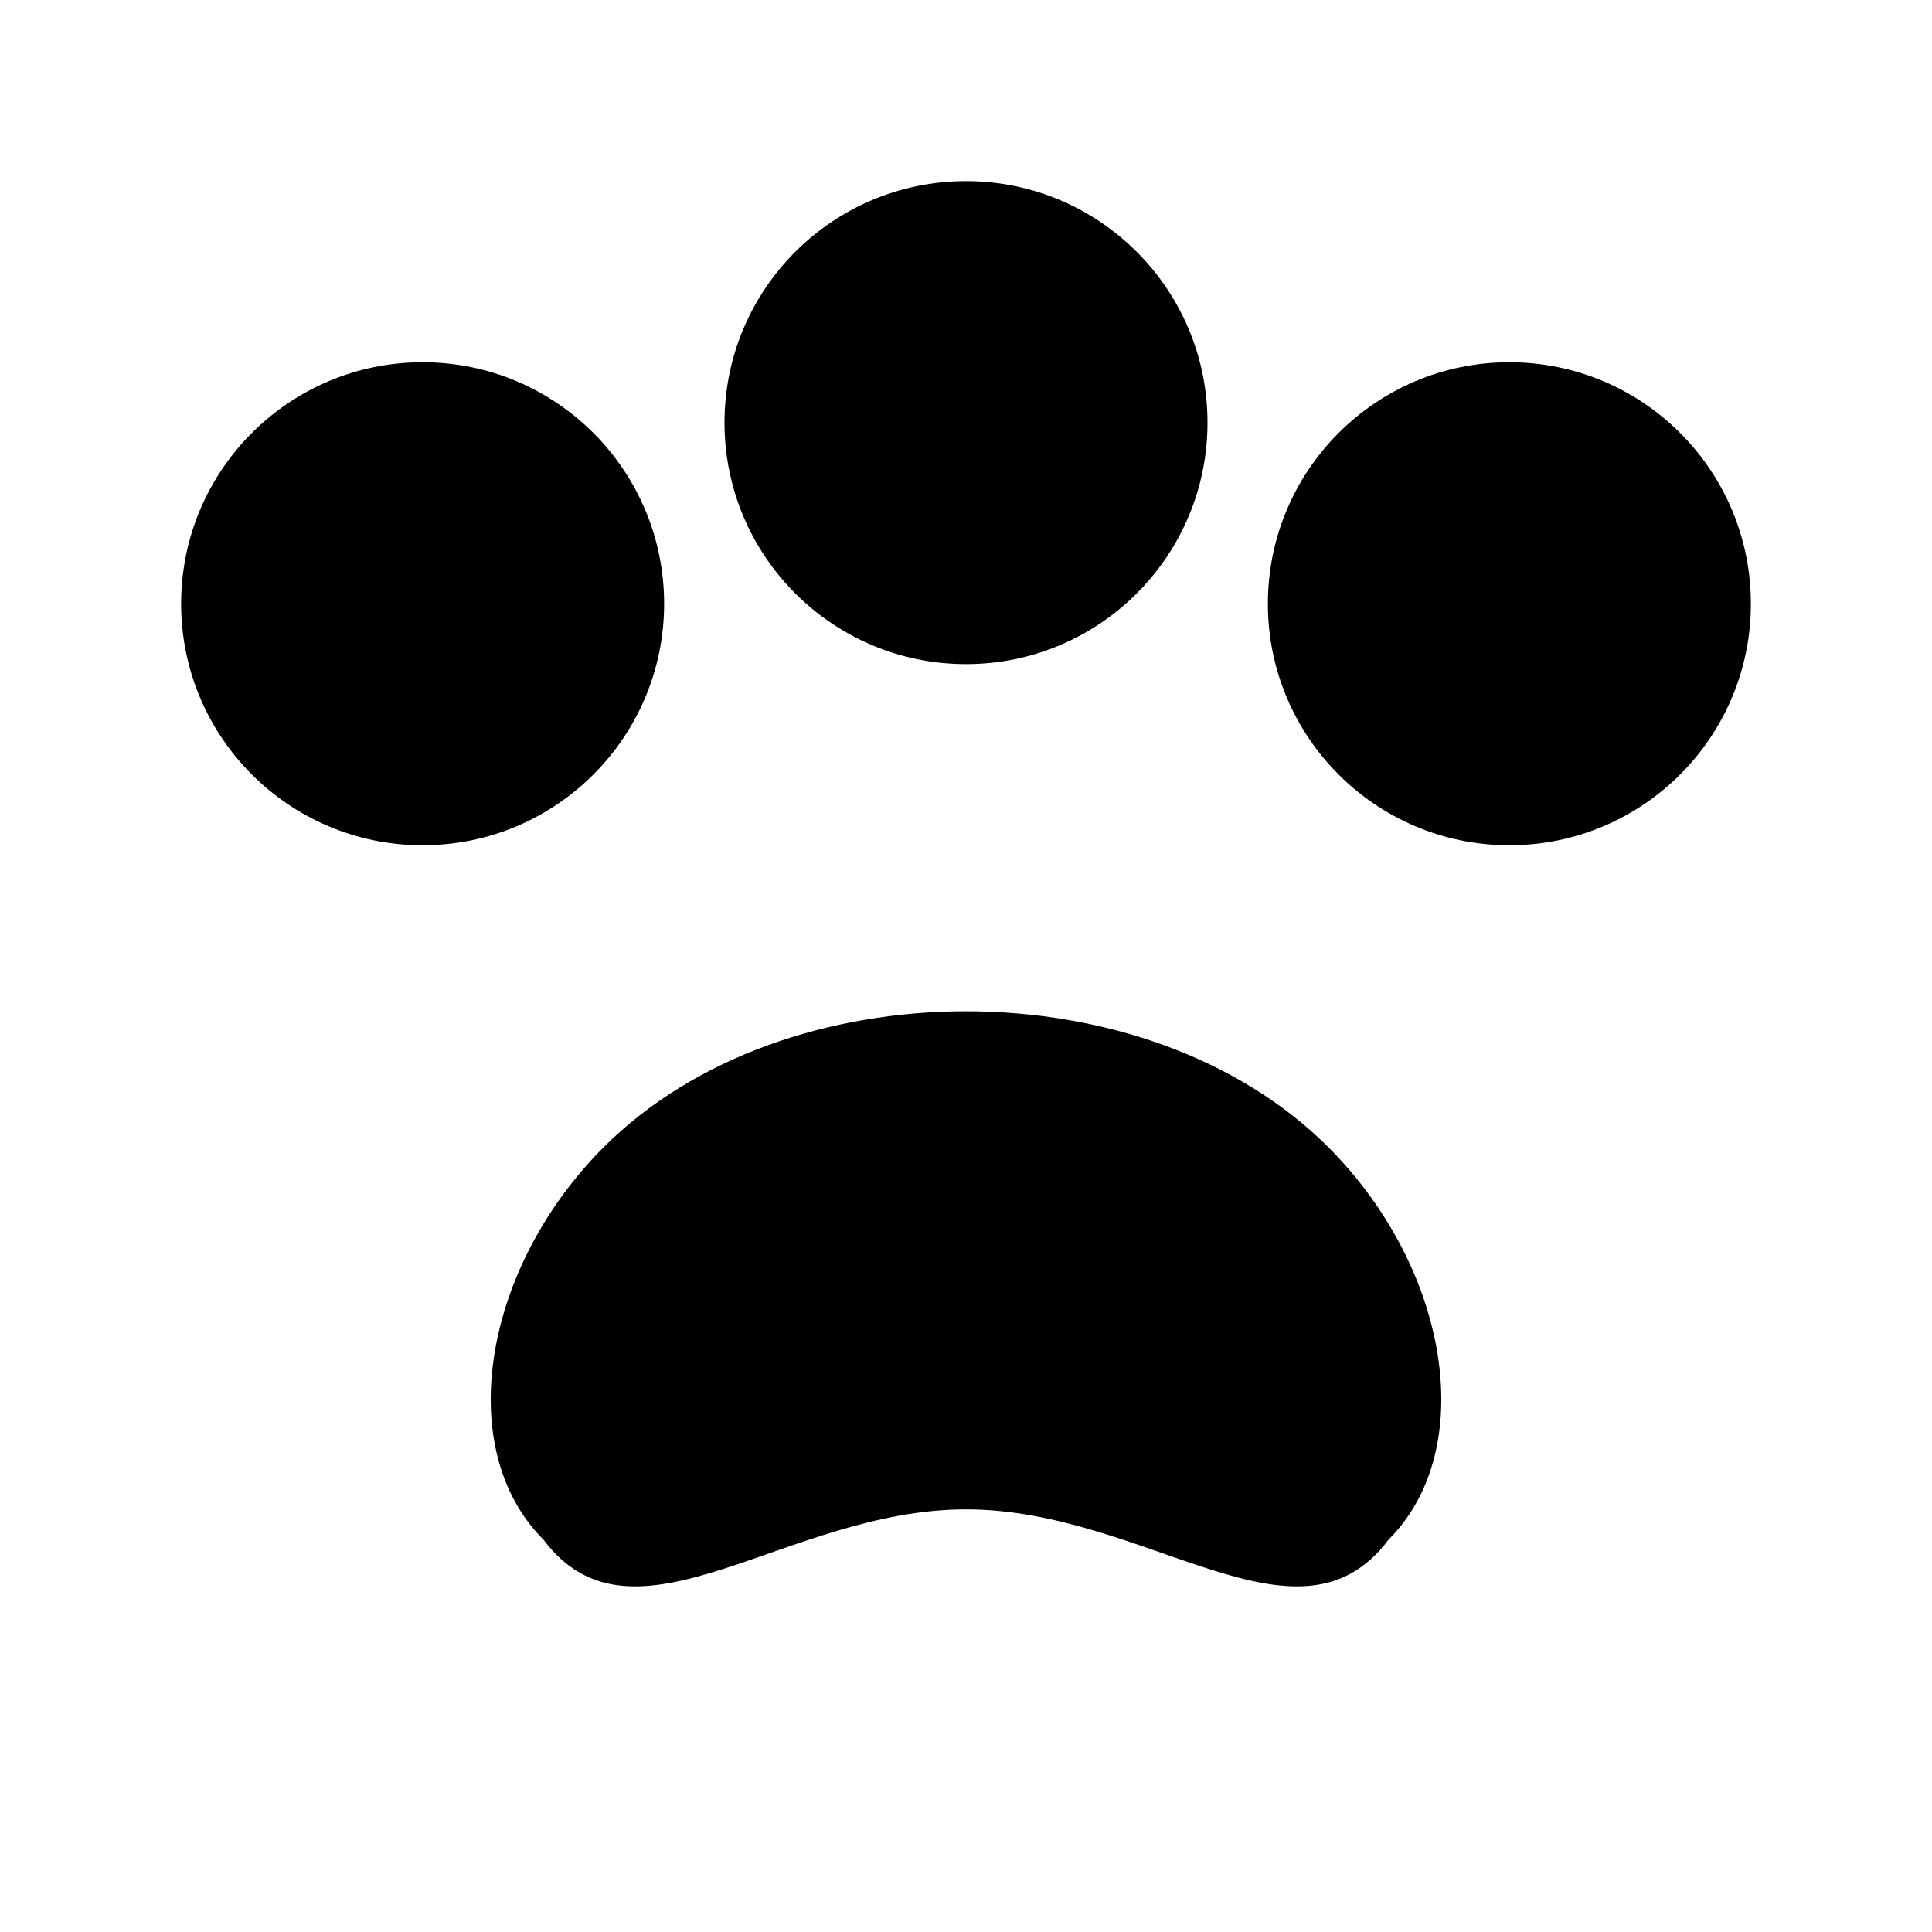
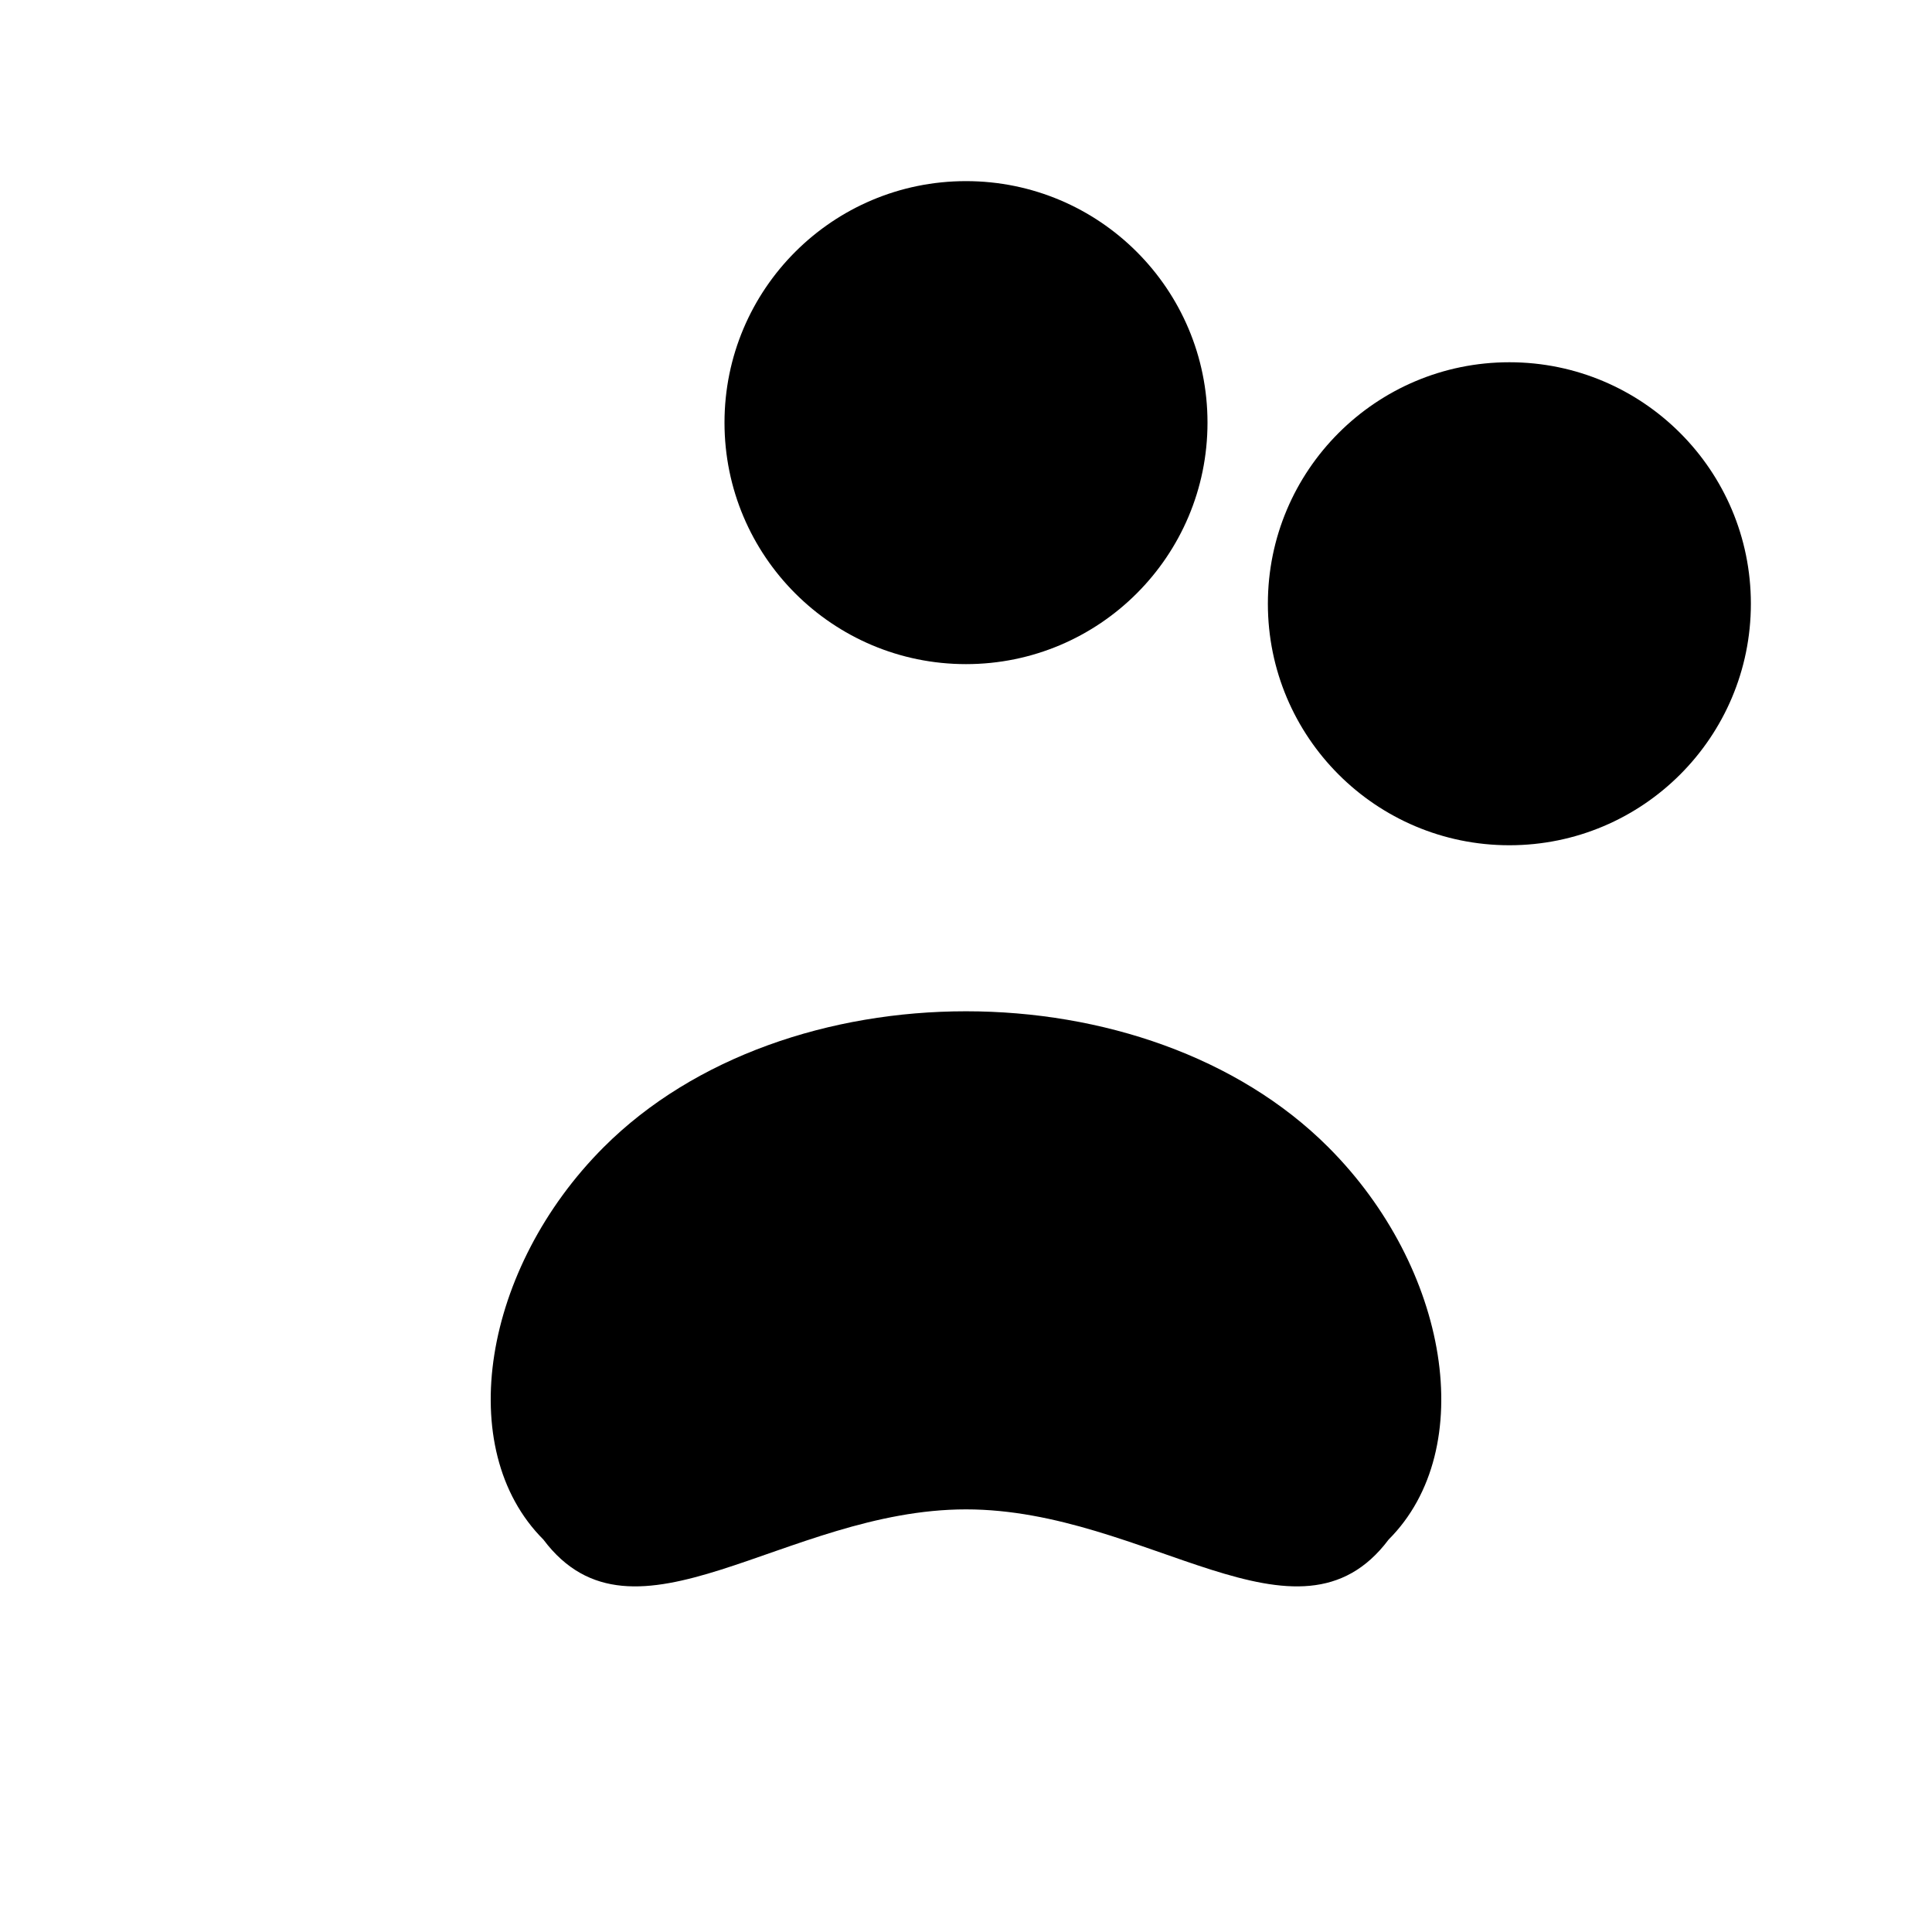
<svg xmlns="http://www.w3.org/2000/svg" viewBox="0 0 64 64" fill="currentColor">
-   <circle cx="14" cy="20" r="8" />
  <circle cx="32" cy="14" r="8" />
  <circle cx="50" cy="20" r="8" />
  <path d="M20 38c6-6 18-6 24 0 4 4 5 10 2 13-3 4-8-1-14-1s-11 5-14 1c-3-3-2-9 2-13z" />
</svg>